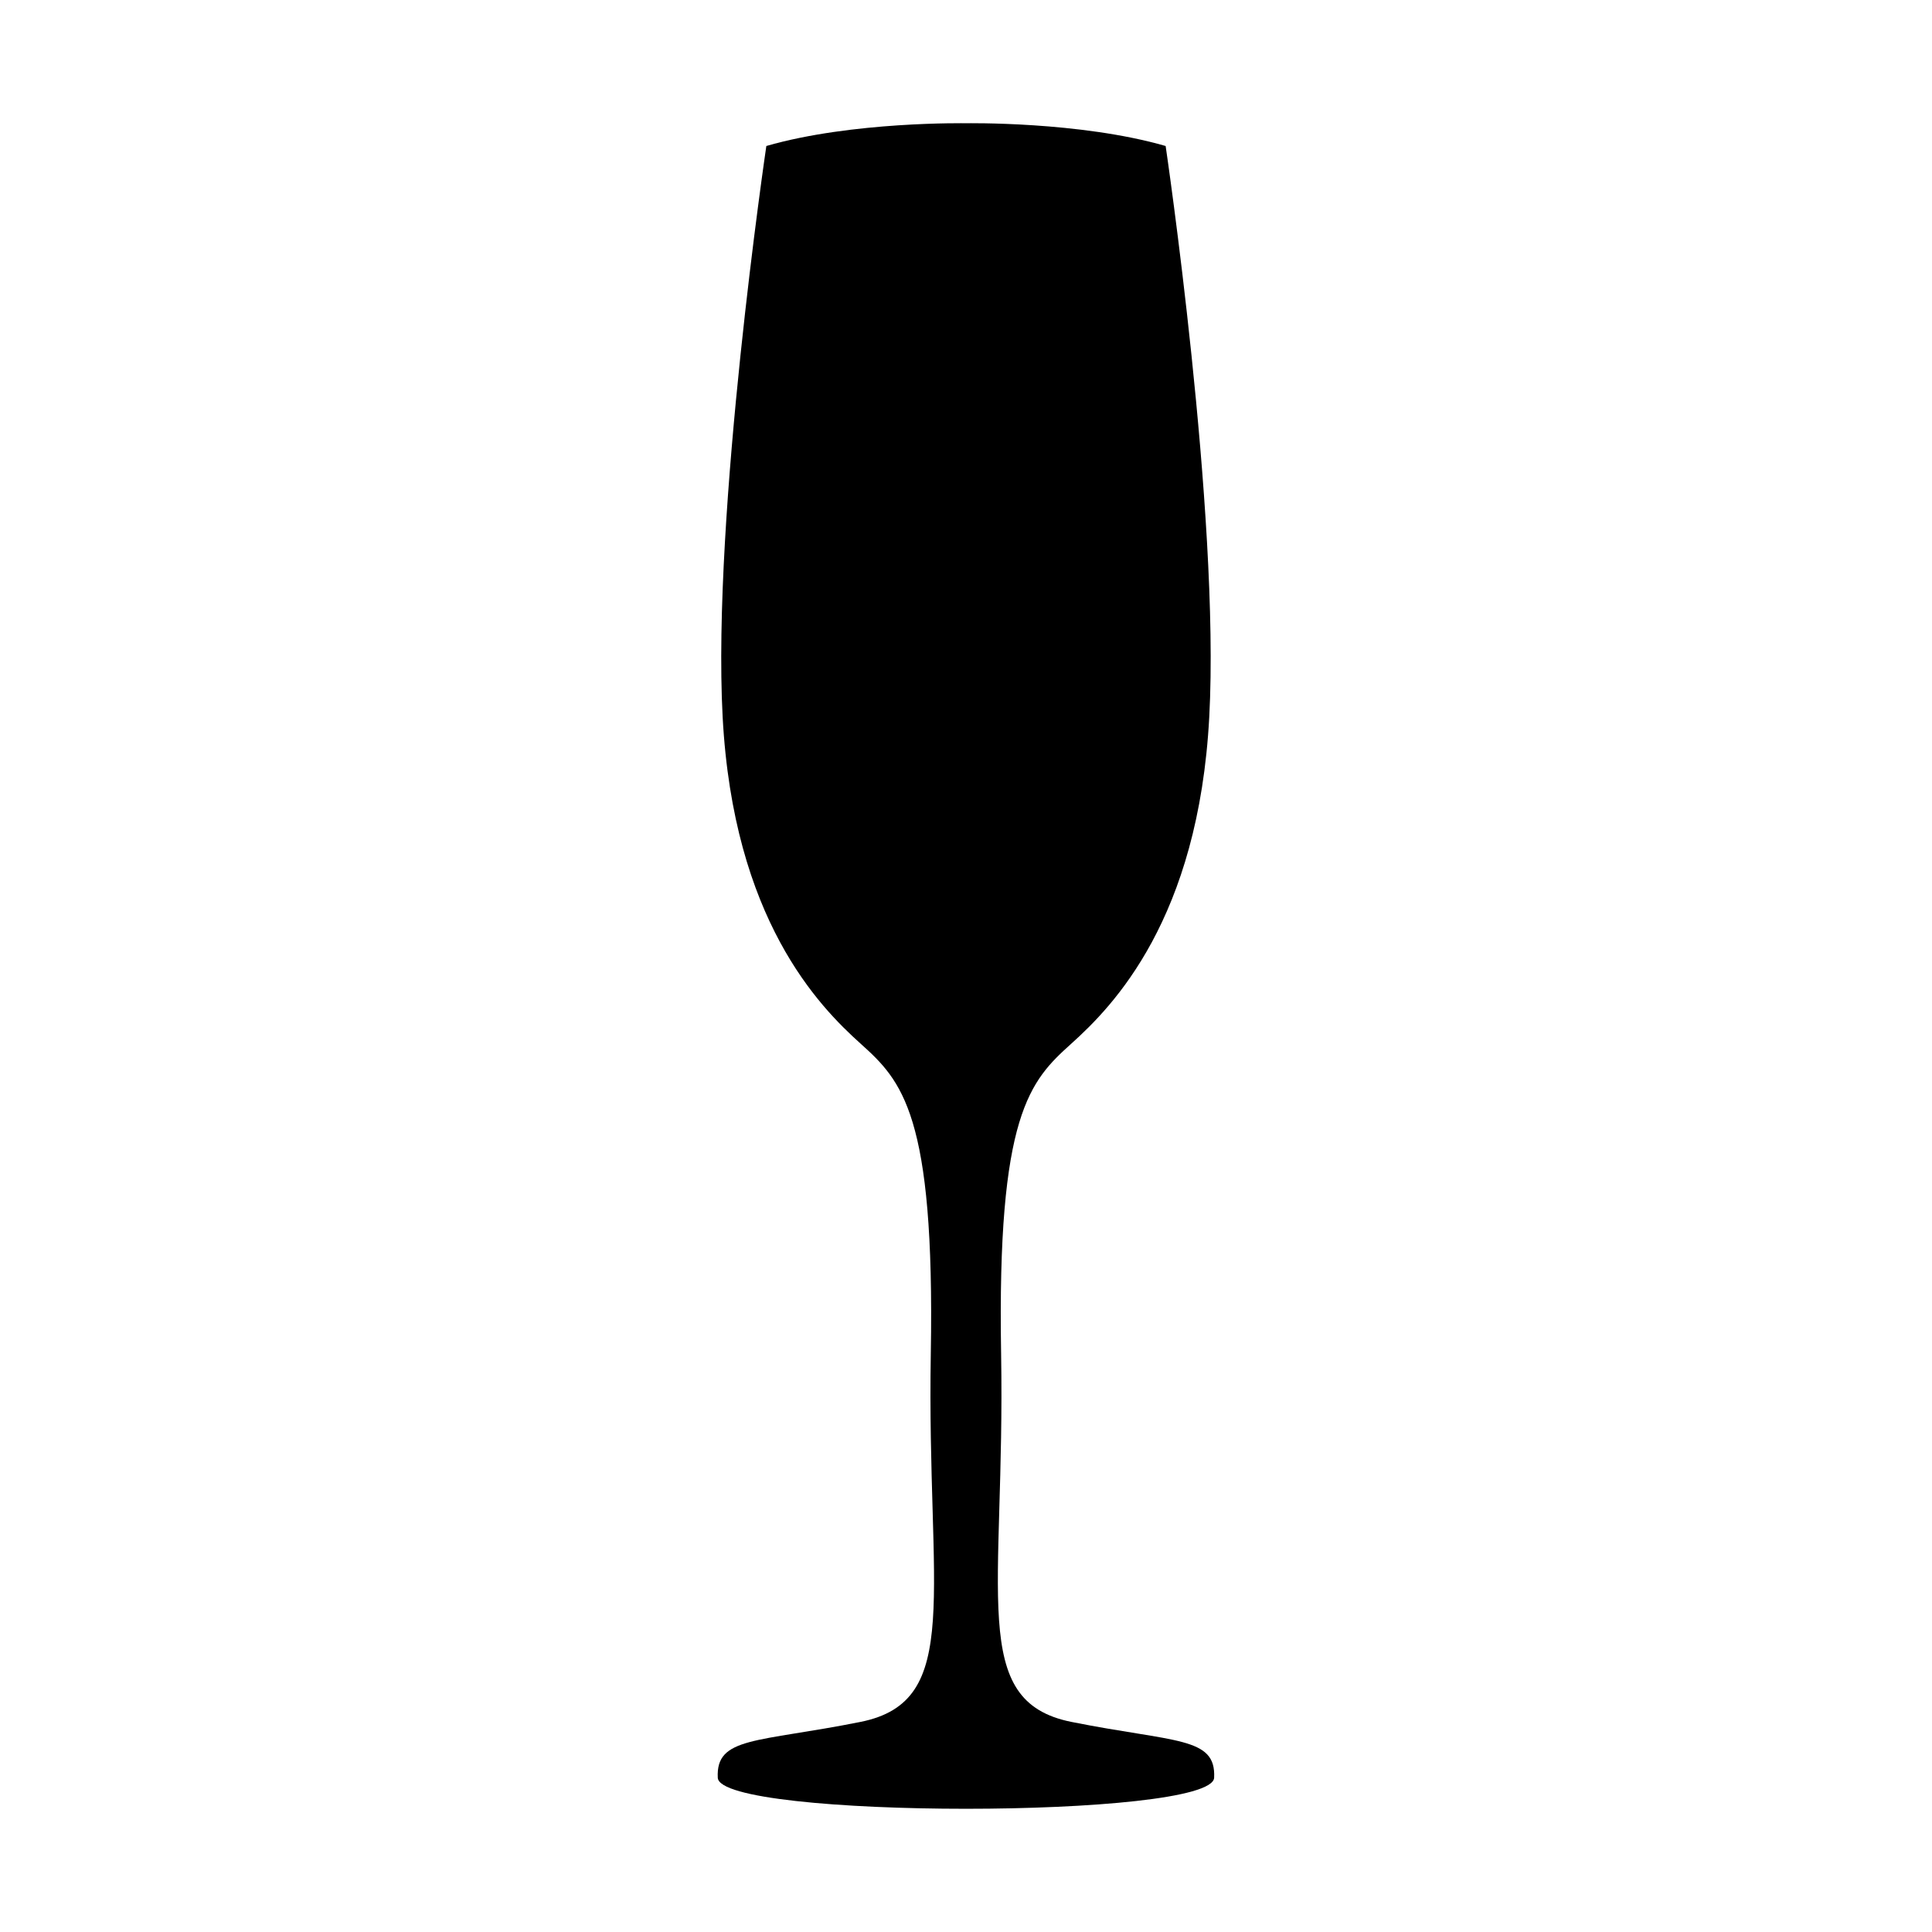
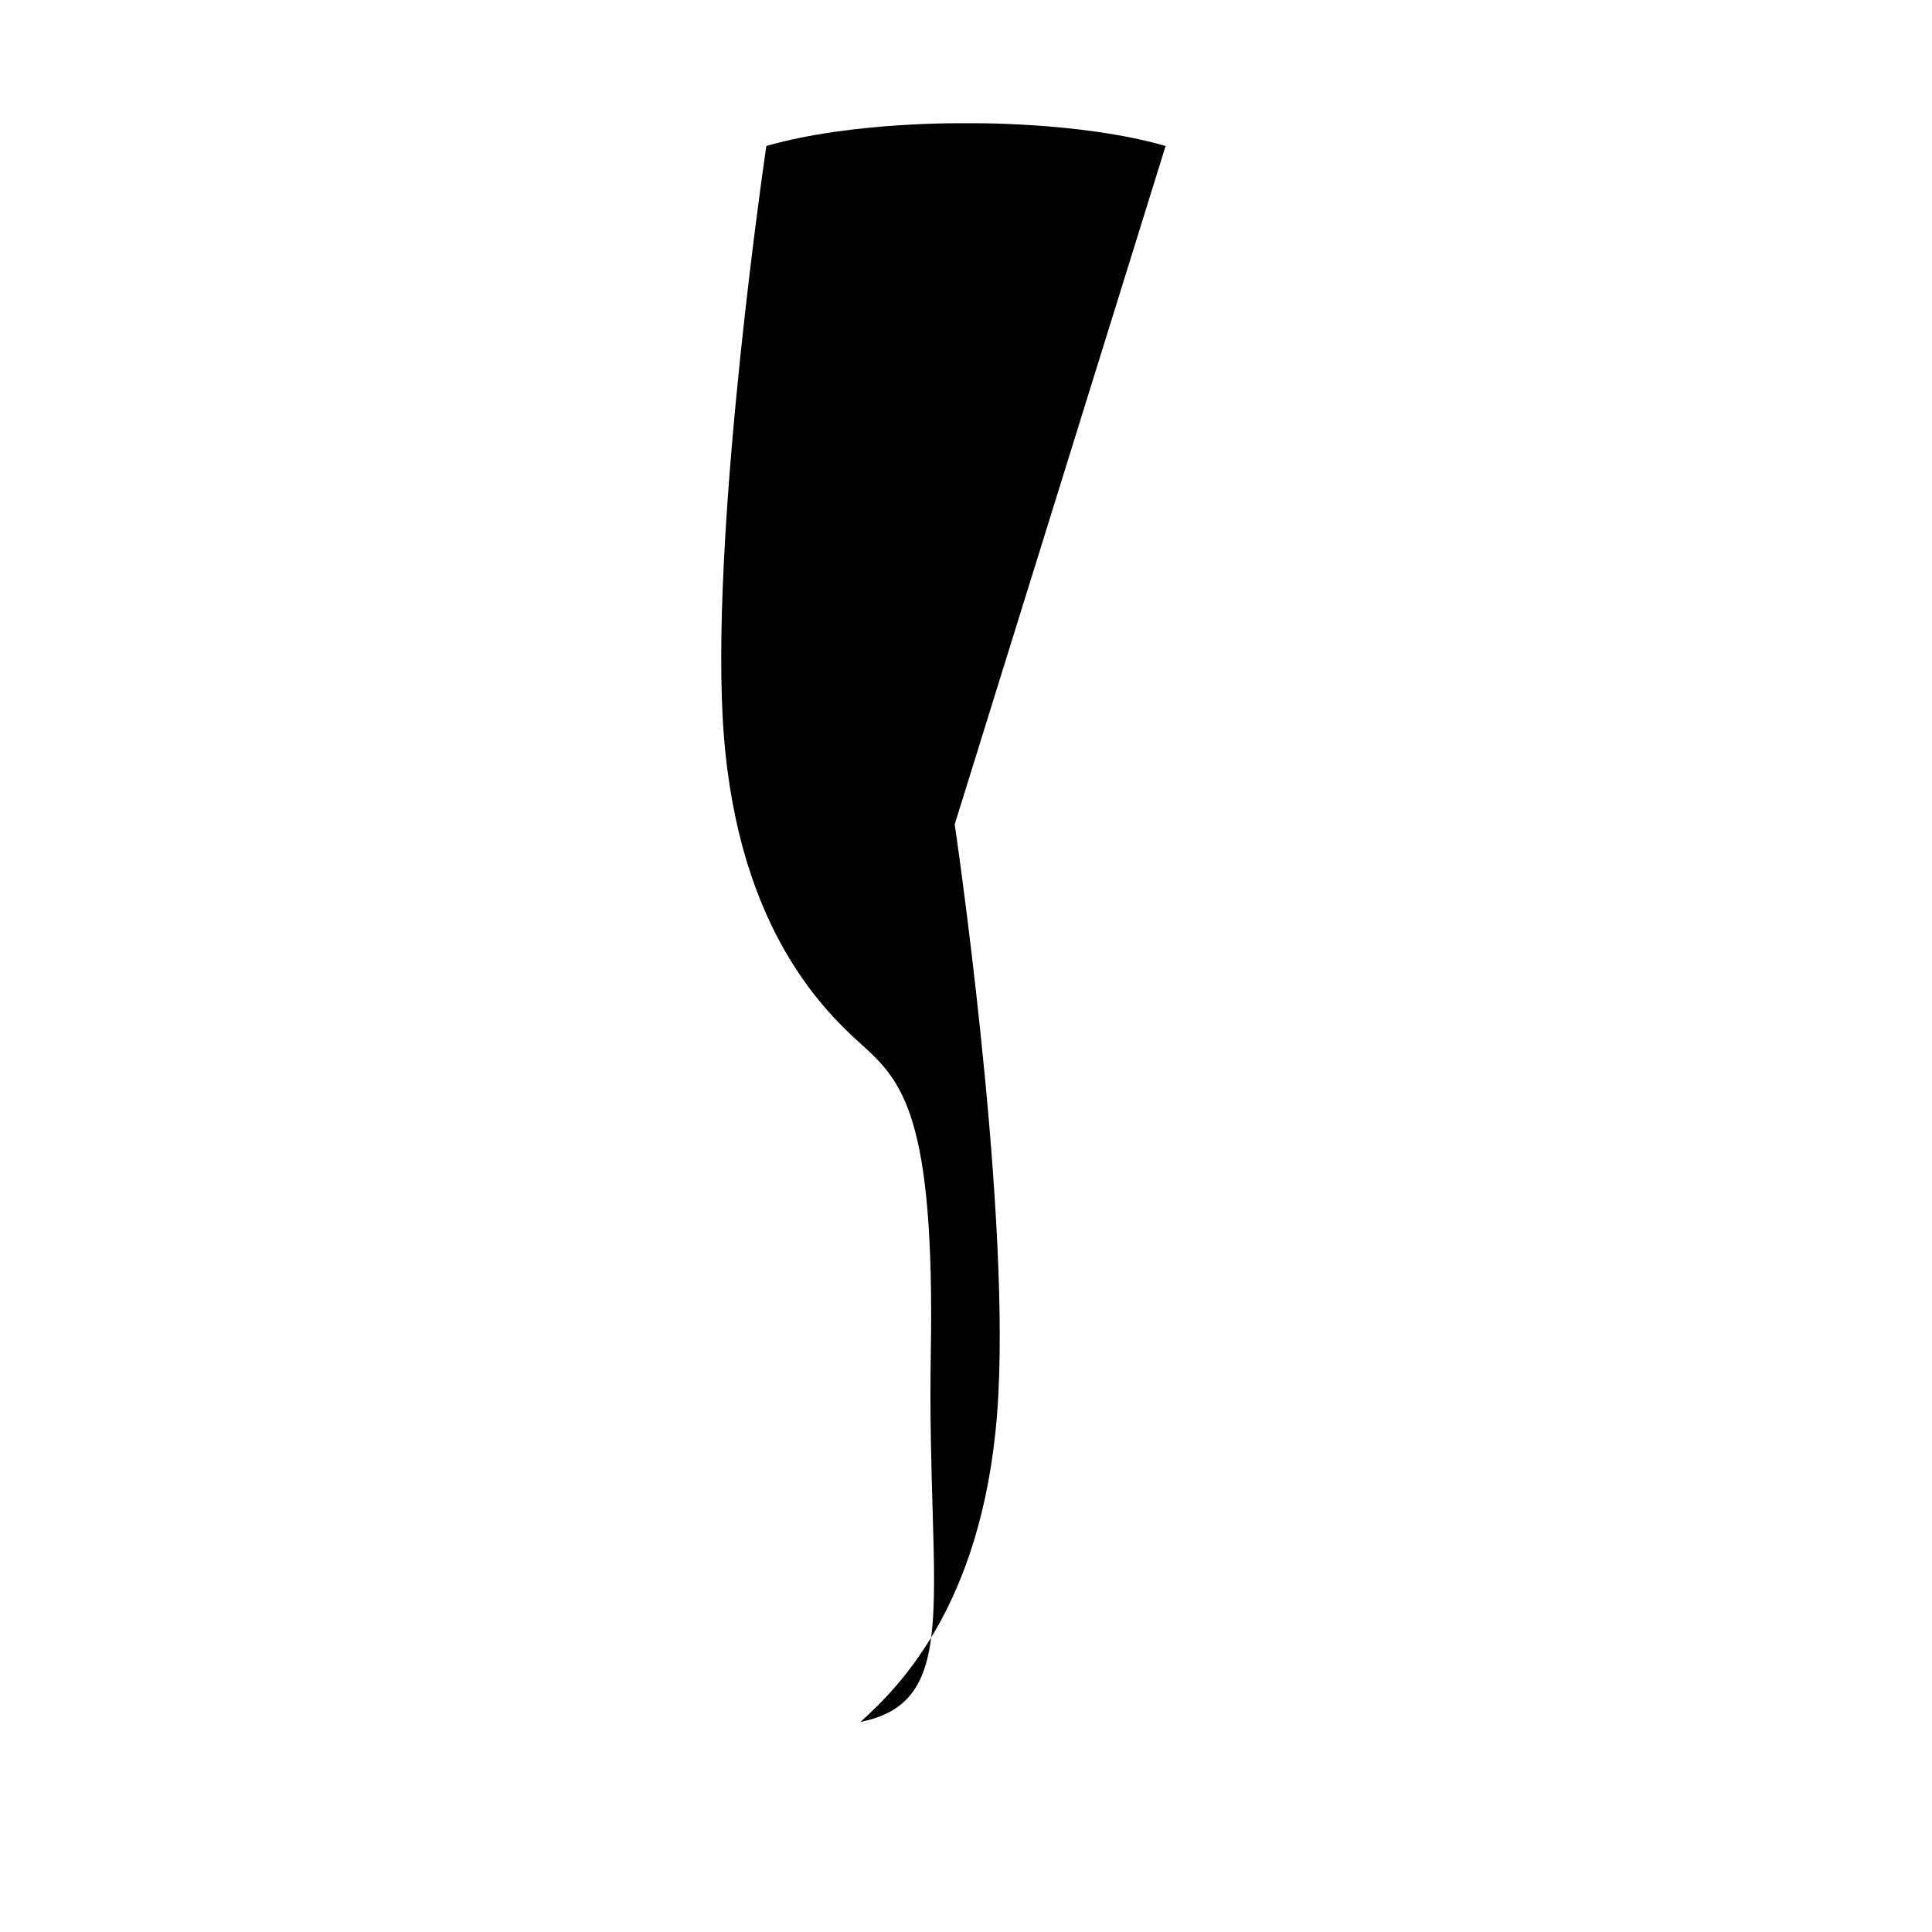
<svg xmlns="http://www.w3.org/2000/svg" fill="#000000" width="800px" height="800px" version="1.1" viewBox="144 144 512 512">
-   <path d="m452.9 182.69c-22.762-6.574-52.906-6.027-52.906-6.027s-30.141-0.547-52.906 6.027c0 0-14.43 97.555-11.582 151.27 2.852 53.715 25.57 76.734 36.531 86.594 10.961 9.867 19.734 18.633 18.633 82.215-1.094 63.574 8.773 92.074-18.633 97.555s-38.367 3.84-37.82 14.801 130.99 10.961 131.54 0-10.414-9.32-37.82-14.801-17.539-33.98-18.633-97.555 7.672-72.348 18.633-82.215c10.961-9.867 33.684-32.887 36.531-86.594 2.863-53.711-11.562-151.27-11.562-151.27z" />
+   <path d="m452.9 182.69c-22.762-6.574-52.906-6.027-52.906-6.027s-30.141-0.547-52.906 6.027c0 0-14.43 97.555-11.582 151.27 2.852 53.715 25.57 76.734 36.531 86.594 10.961 9.867 19.734 18.633 18.633 82.215-1.094 63.574 8.773 92.074-18.633 97.555c10.961-9.867 33.684-32.887 36.531-86.594 2.863-53.711-11.562-151.27-11.562-151.27z" />
</svg>